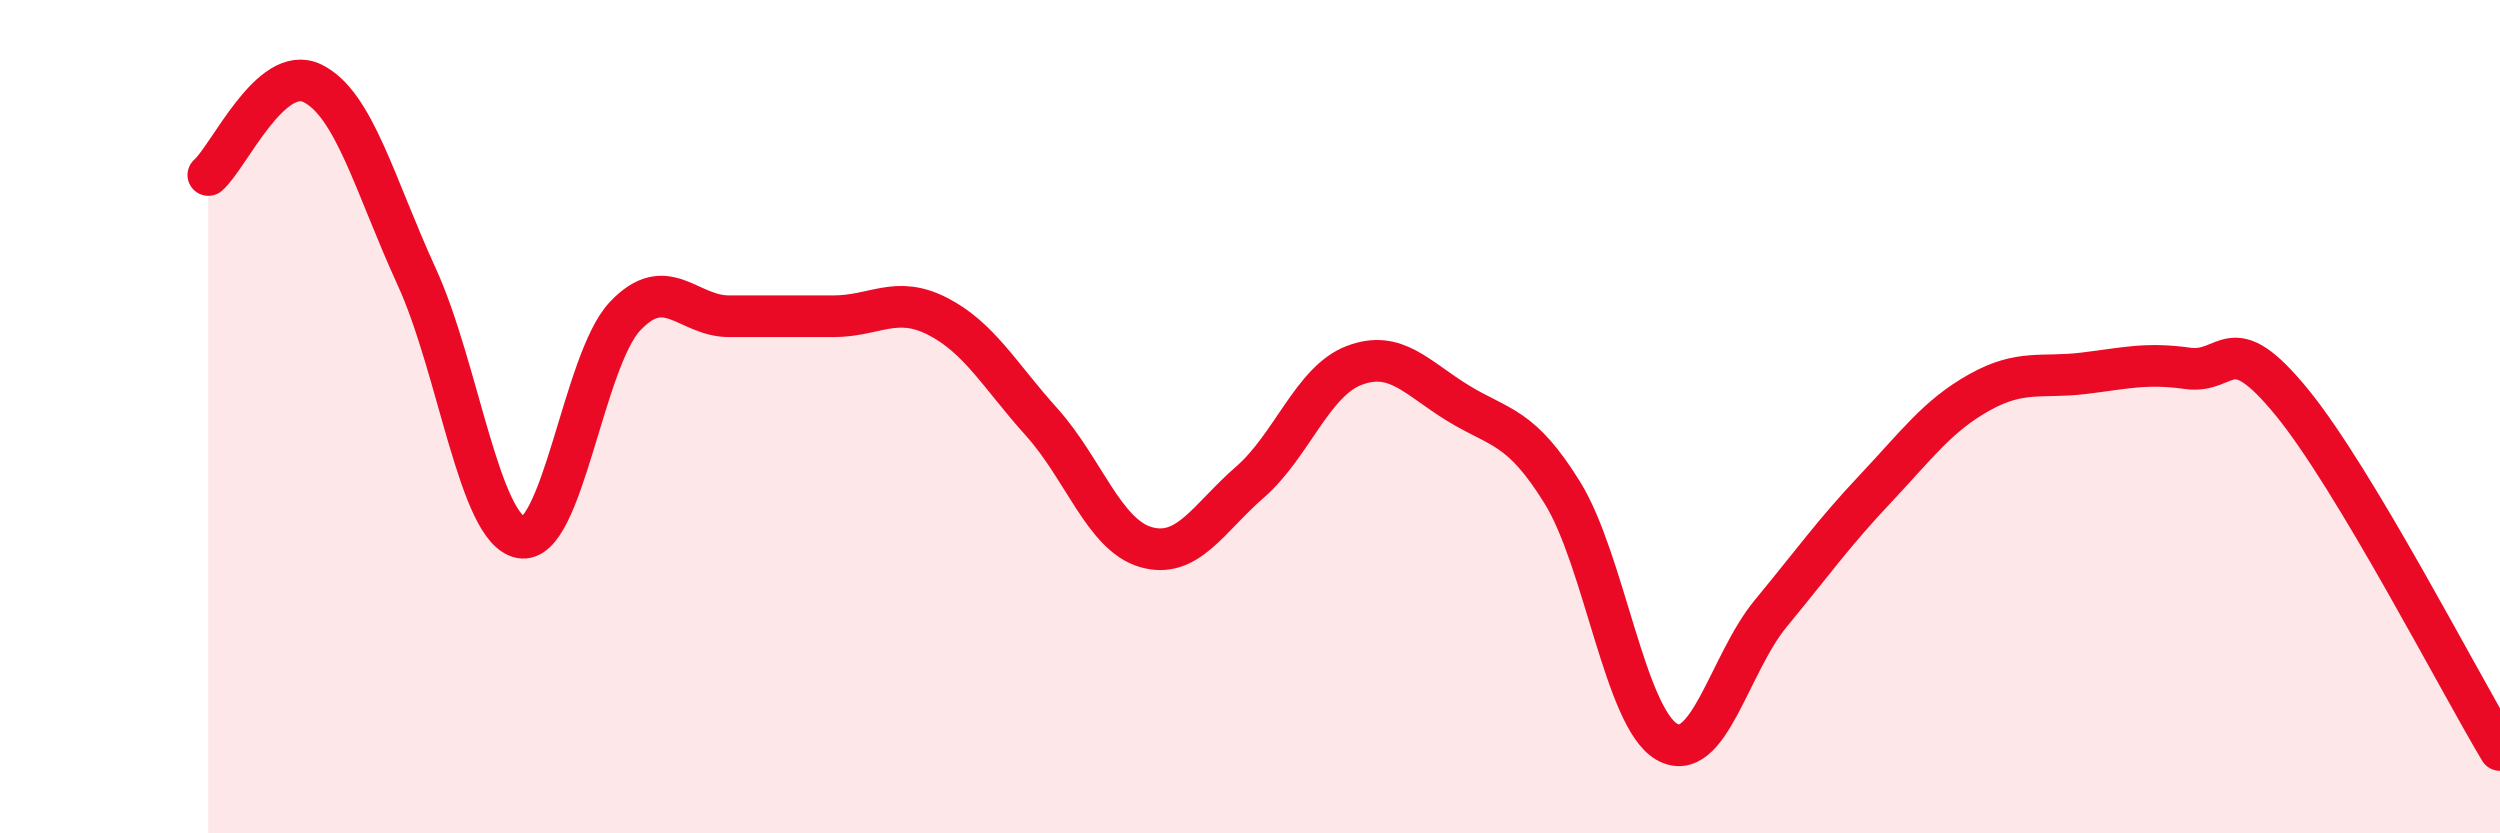
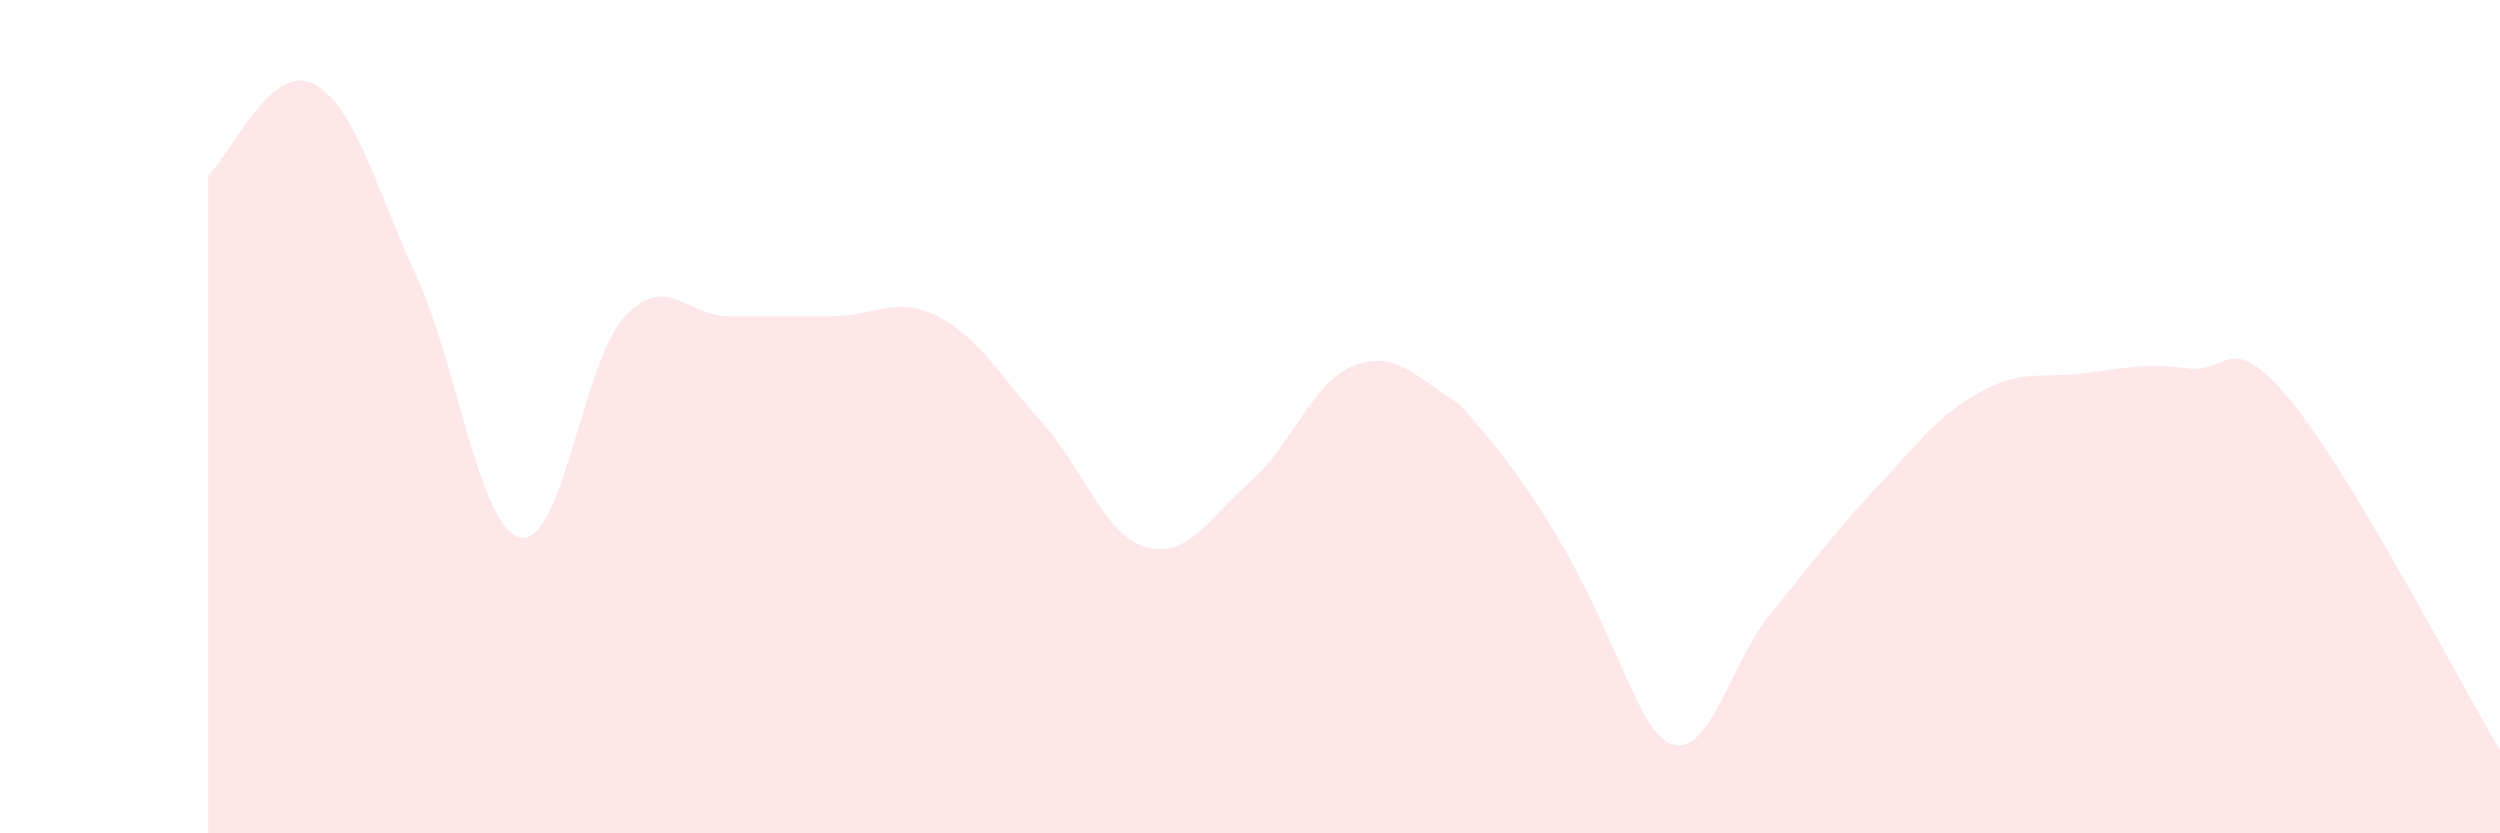
<svg xmlns="http://www.w3.org/2000/svg" width="60" height="20" viewBox="0 0 60 20">
-   <path d="M 5,4.2 C 5.5,3.76 6.5,1.51 7.5,2 C 8.5,2.49 9,4.46 10,6.64 C 11,8.82 11.5,12.71 12.5,12.9 C 13.5,13.09 14,8.65 15,7.59 C 16,6.53 16.5,7.59 17.5,7.59 C 18.5,7.59 19,7.59 20,7.59 C 21,7.59 21.5,7.08 22.5,7.59 C 23.5,8.1 24,9.02 25,10.13 C 26,11.24 26.5,12.84 27.5,13.13 C 28.5,13.42 29,12.44 30,11.57 C 31,10.7 31.5,9.15 32.5,8.77 C 33.5,8.39 34,9.07 35,9.68 C 36,10.29 36.5,10.21 37.5,11.83 C 38.5,13.45 39,17.22 40,17.8 C 41,18.38 41.5,15.93 42.5,14.72 C 43.5,13.51 44,12.8 45,11.74 C 46,10.68 46.5,9.98 47.5,9.42 C 48.5,8.86 49,9.08 50,8.96 C 51,8.84 51.5,8.7 52.5,8.84 C 53.5,8.98 53.5,7.82 55,9.65 C 56.5,11.48 59,16.33 60,18L60 20L5 20Z" fill="#EB0A25" opacity="0.1" stroke-linecap="round" stroke-linejoin="round" />
-   <path d="M 5,4.2 C 5.5,3.76 6.5,1.51 7.5,2 C 8.5,2.49 9,4.46 10,6.64 C 11,8.82 11.5,12.71 12.5,12.9 C 13.5,13.09 14,8.65 15,7.59 C 16,6.53 16.5,7.59 17.5,7.59 C 18.5,7.59 19,7.59 20,7.59 C 21,7.59 21.5,7.08 22.5,7.59 C 23.5,8.1 24,9.02 25,10.13 C 26,11.24 26.5,12.84 27.5,13.13 C 28.5,13.42 29,12.44 30,11.57 C 31,10.7 31.5,9.15 32.5,8.77 C 33.5,8.39 34,9.07 35,9.68 C 36,10.29 36.5,10.21 37.5,11.83 C 38.5,13.45 39,17.22 40,17.8 C 41,18.38 41.5,15.93 42.5,14.72 C 43.5,13.51 44,12.8 45,11.74 C 46,10.68 46.5,9.98 47.5,9.42 C 48.5,8.86 49,9.08 50,8.96 C 51,8.84 51.5,8.7 52.5,8.84 C 53.5,8.98 53.5,7.82 55,9.65 C 56.5,11.48 59,16.33 60,18" stroke="#EB0A25" stroke-width="1" fill="none" stroke-linecap="round" stroke-linejoin="round" />
+   <path d="M 5,4.2 C 5.5,3.76 6.5,1.51 7.5,2 C 8.5,2.49 9,4.46 10,6.64 C 11,8.82 11.5,12.71 12.5,12.9 C 13.5,13.09 14,8.65 15,7.59 C 16,6.53 16.5,7.59 17.5,7.59 C 18.5,7.59 19,7.59 20,7.59 C 21,7.59 21.5,7.08 22.5,7.59 C 23.5,8.1 24,9.02 25,10.13 C 26,11.24 26.5,12.84 27.5,13.13 C 28.5,13.42 29,12.44 30,11.57 C 31,10.7 31.5,9.15 32.5,8.77 C 33.5,8.39 34,9.07 35,9.68 C 38.5,13.45 39,17.22 40,17.8 C 41,18.38 41.5,15.93 42.5,14.72 C 43.5,13.51 44,12.8 45,11.74 C 46,10.68 46.5,9.98 47.5,9.42 C 48.5,8.86 49,9.08 50,8.96 C 51,8.84 51.5,8.7 52.5,8.84 C 53.5,8.98 53.5,7.82 55,9.65 C 56.5,11.48 59,16.33 60,18L60 20L5 20Z" fill="#EB0A25" opacity="0.1" stroke-linecap="round" stroke-linejoin="round" />
</svg>